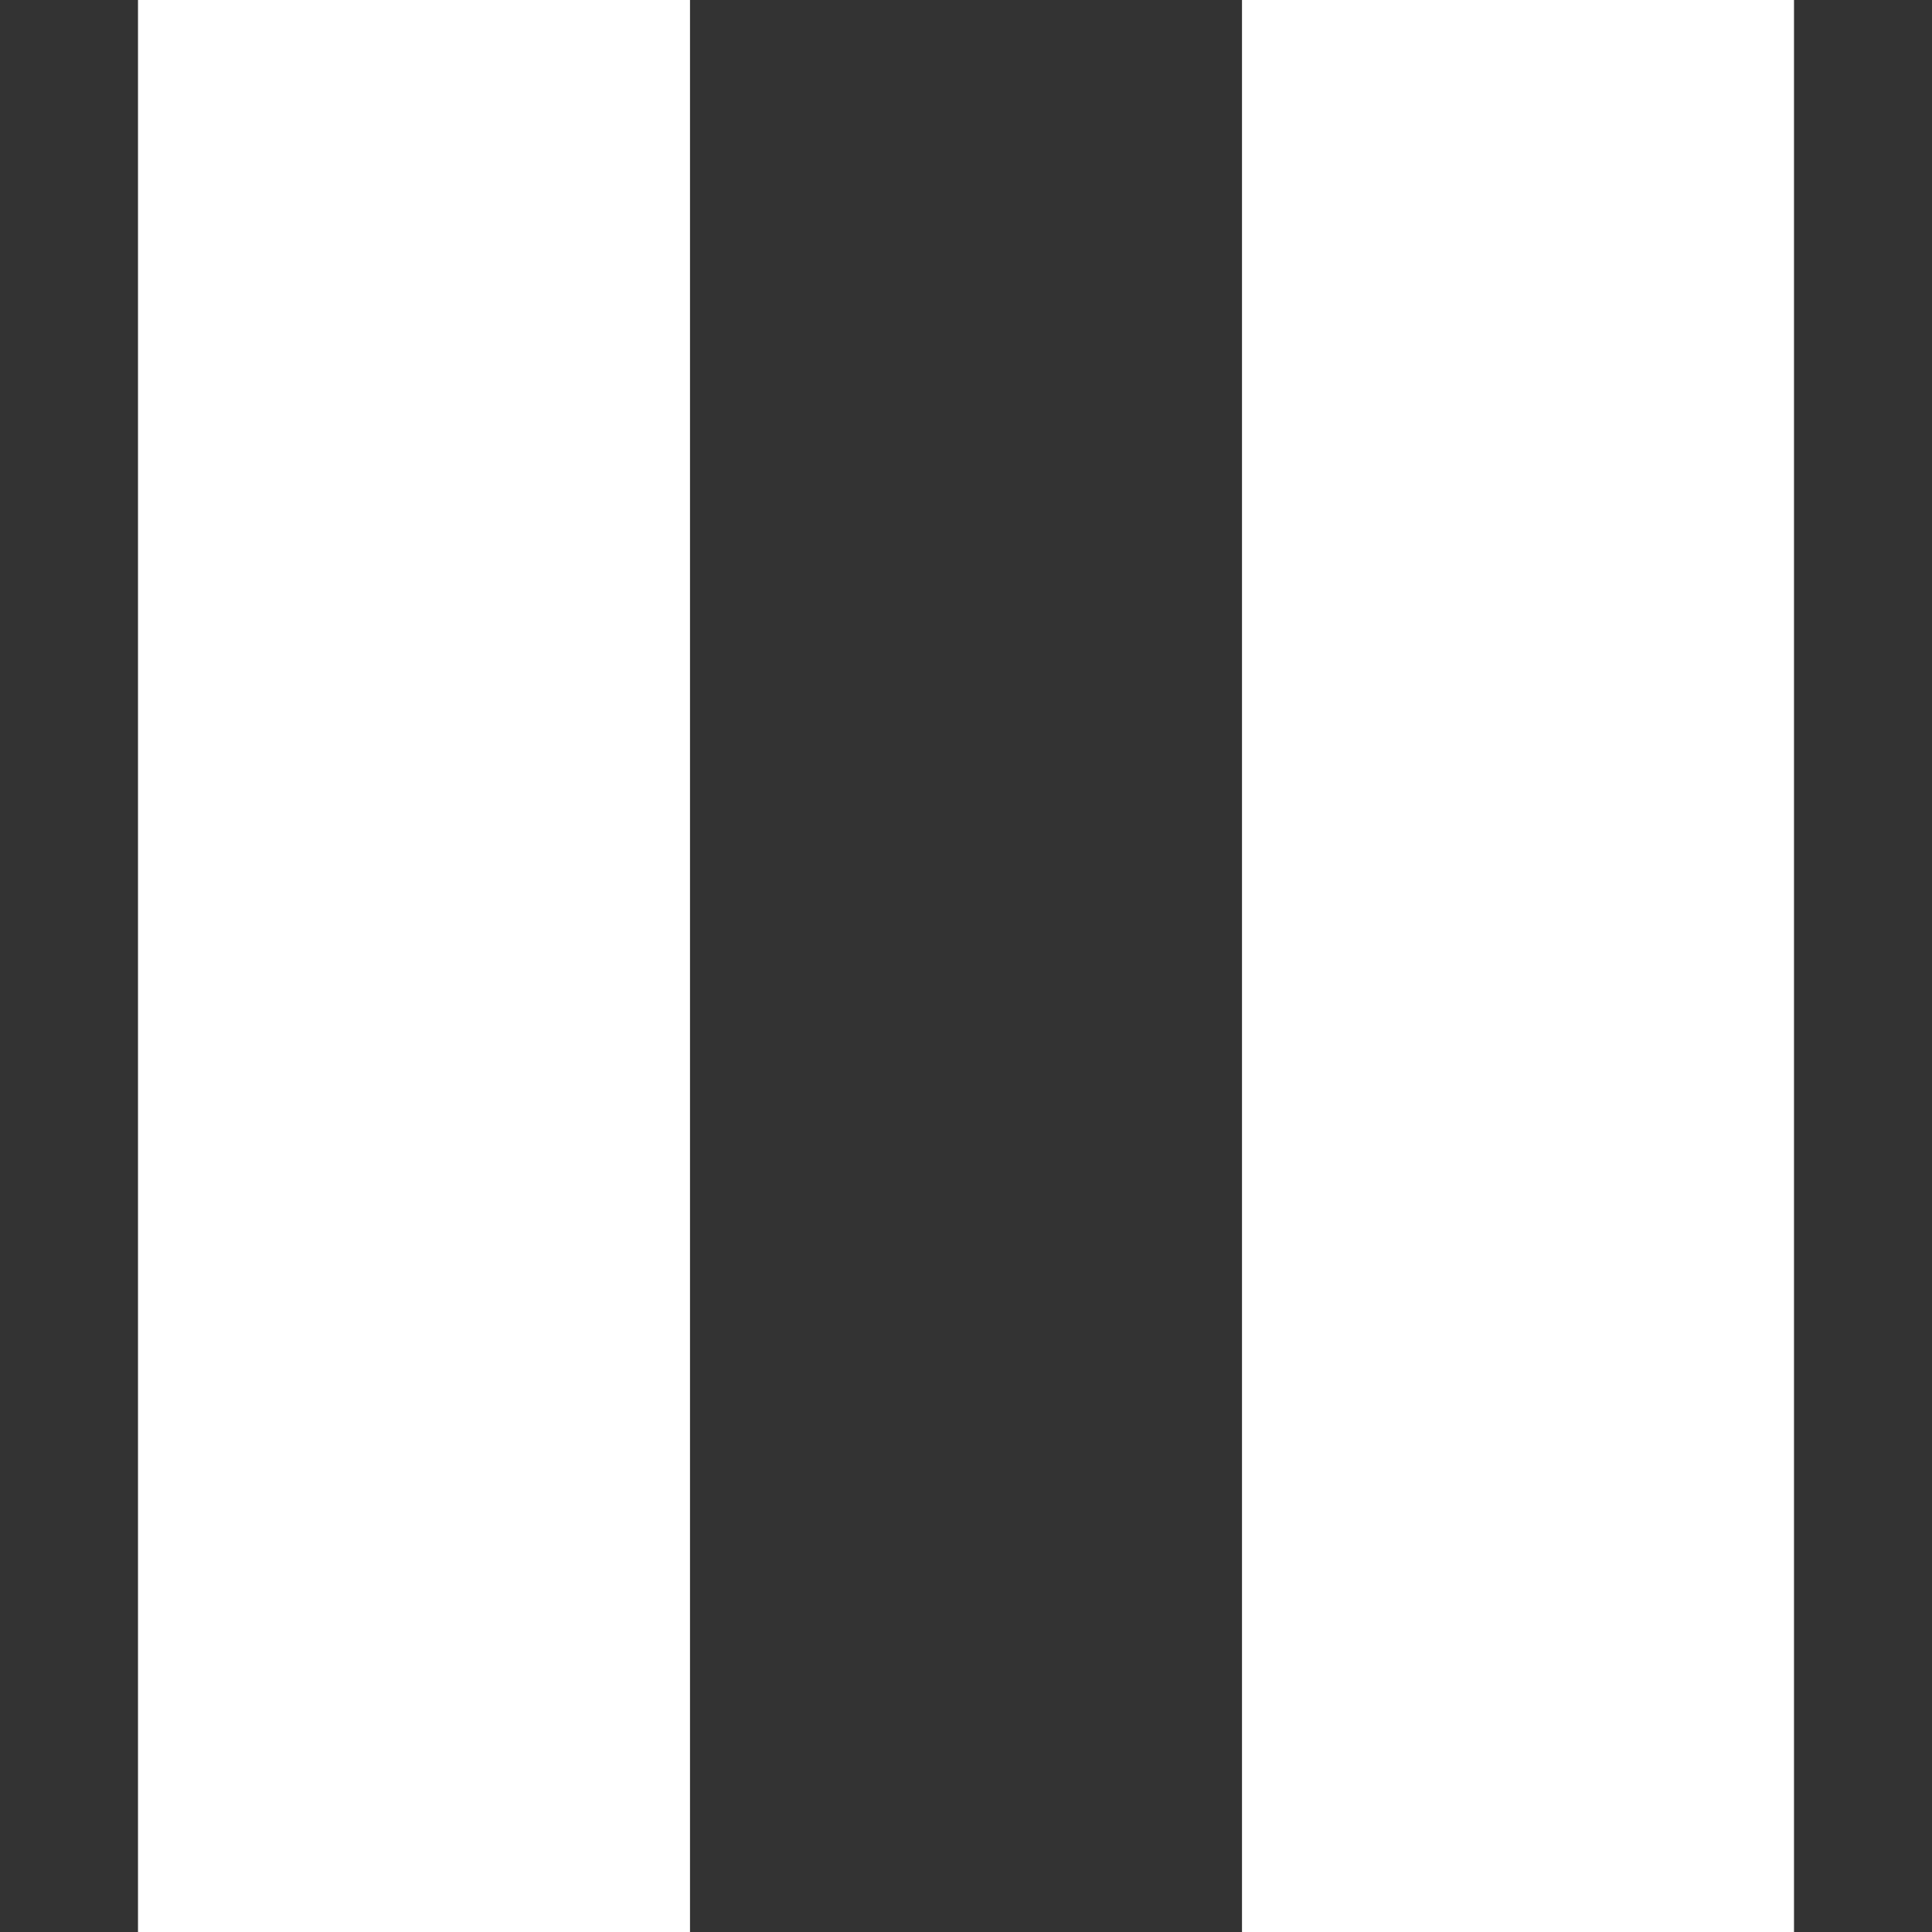
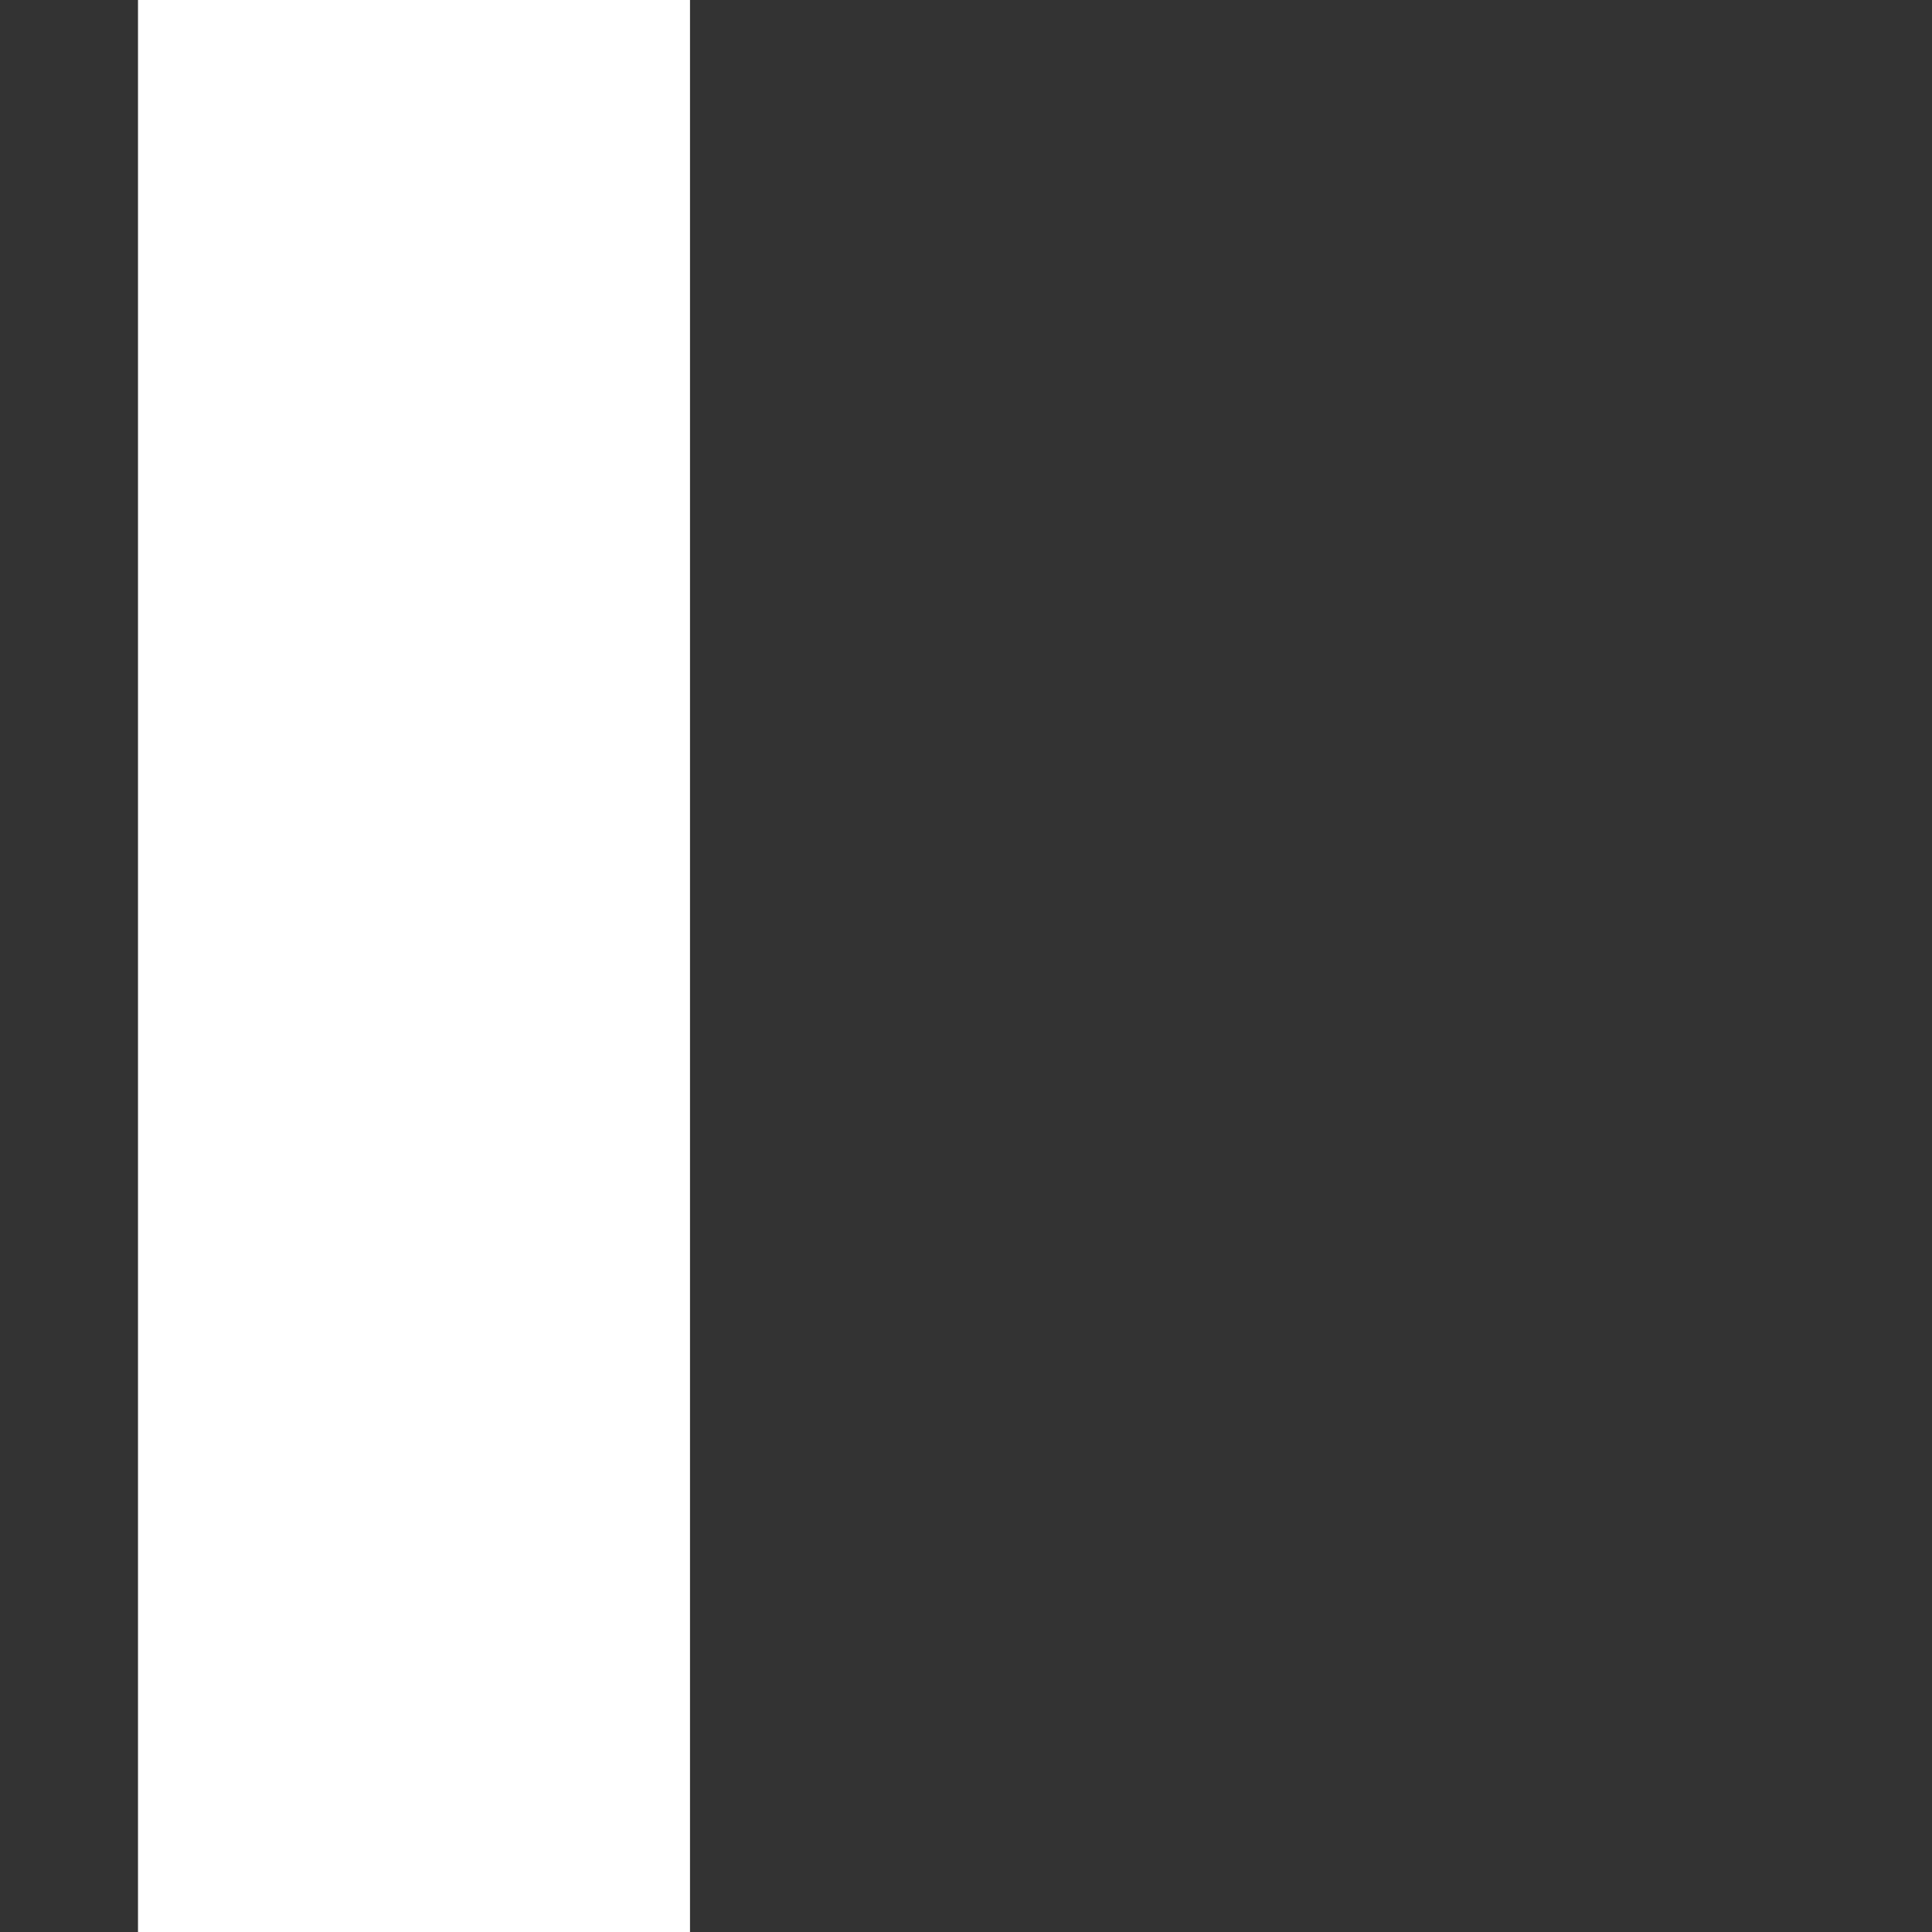
<svg xmlns="http://www.w3.org/2000/svg" version="1.1" id="Capa_1" x="0px" y="0px" width="24px" height="24px" viewBox="0 0 357 357" xml:space="preserve">
  <rect x="0" y="0" width="357" height="357" fill="#333333" stroke="none" />
  <g>
    <g id="pause">
-       <path d="M25.5,357h102V0h-102V357z M229.5,0v357h102V0H229.5z" fill="white" />
+       <path d="M25.5,357h102V0h-102V357z M229.5,0v357h102H229.5z" fill="white" />
    </g>
  </g>
</svg>